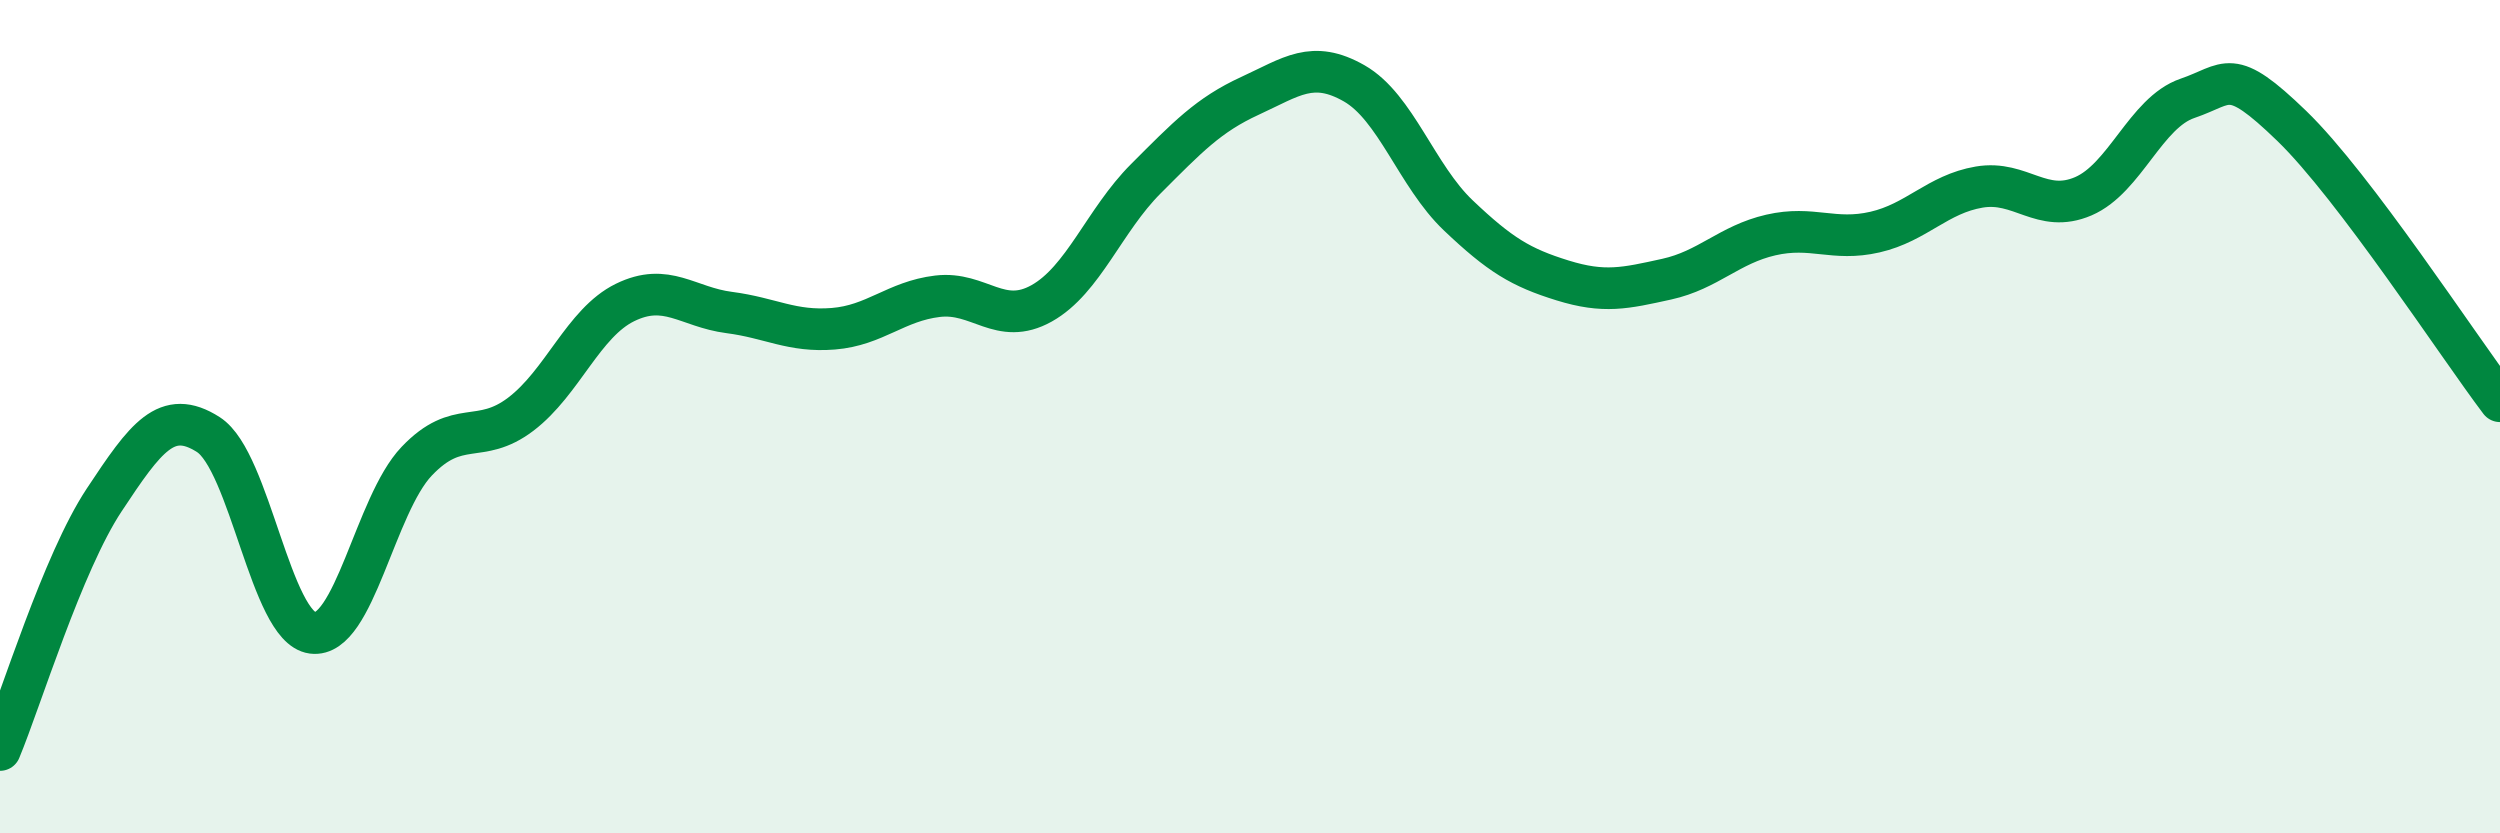
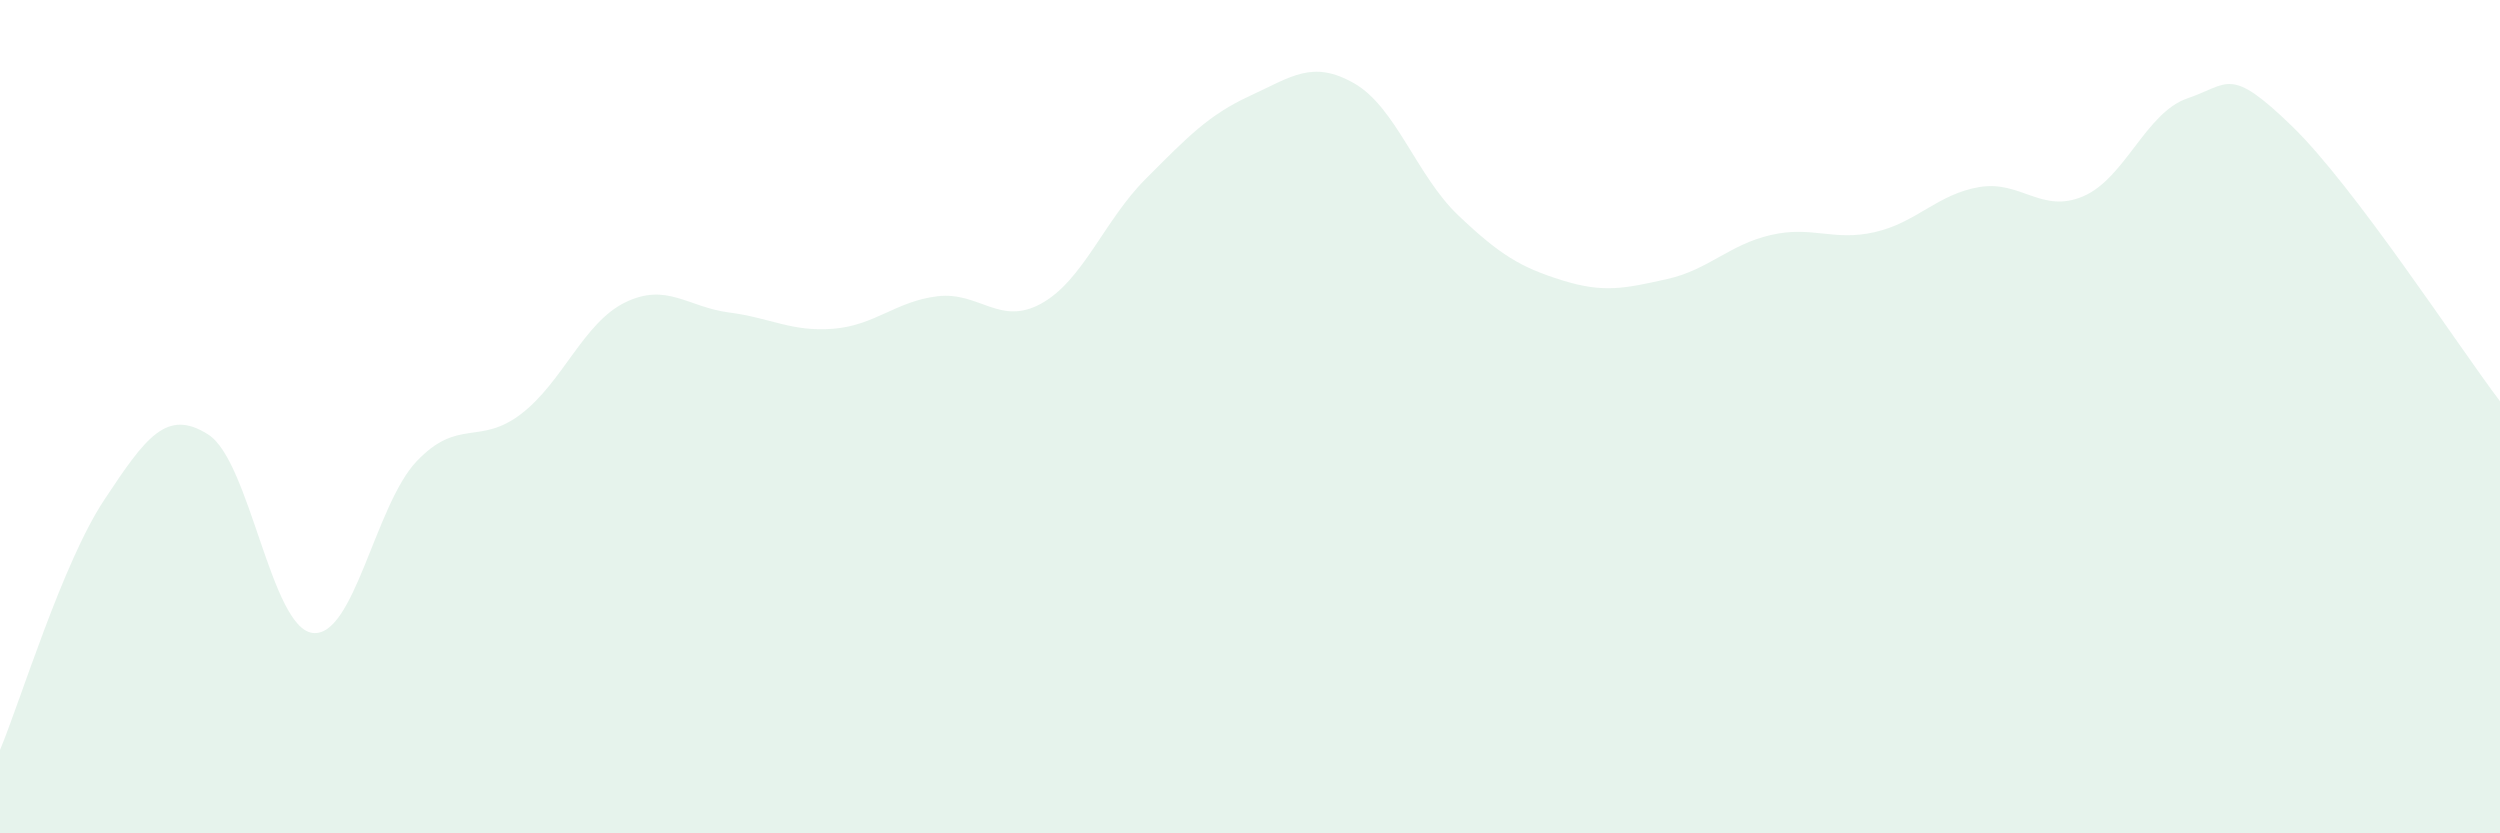
<svg xmlns="http://www.w3.org/2000/svg" width="60" height="20" viewBox="0 0 60 20">
  <path d="M 0,18 C 0.5,16.8 1.5,13.51 2.5,12 C 3.5,10.49 4,9.79 5,10.43 C 6,11.07 6.5,15.06 7.5,15.19 C 8.5,15.32 9,12.12 10,11.07 C 11,10.02 11.5,10.7 12.5,9.94 C 13.5,9.18 14,7.75 15,7.26 C 16,6.77 16.5,7.37 17.5,7.5 C 18.5,7.63 19,7.97 20,7.89 C 21,7.81 21.5,7.23 22.5,7.11 C 23.5,6.99 24,7.84 25,7.28 C 26,6.72 26.5,5.29 27.5,4.29 C 28.5,3.29 29,2.76 30,2.3 C 31,1.84 31.5,1.43 32.5,2 C 33.5,2.57 34,4.22 35,5.17 C 36,6.12 36.5,6.42 37.5,6.73 C 38.5,7.04 39,6.92 40,6.7 C 41,6.48 41.5,5.87 42.5,5.64 C 43.5,5.41 44,5.8 45,5.57 C 46,5.34 46.5,4.66 47.5,4.49 C 48.5,4.32 49,5.14 50,4.71 C 51,4.28 51.5,2.7 52.5,2.36 C 53.5,2.02 53.5,1.57 55,3.02 C 56.5,4.47 59,8.31 60,9.63L60 20L0 20Z" fill="#008740" opacity="0.1" stroke-linecap="round" stroke-linejoin="round" />
-   <path d="M 0,18 C 0.5,16.8 1.5,13.51 2.5,12 C 3.5,10.49 4,9.79 5,10.43 C 6,11.07 6.5,15.06 7.5,15.19 C 8.5,15.32 9,12.12 10,11.07 C 11,10.02 11.5,10.7 12.5,9.94 C 13.5,9.18 14,7.75 15,7.26 C 16,6.77 16.5,7.37 17.5,7.5 C 18.5,7.63 19,7.97 20,7.89 C 21,7.81 21.5,7.23 22.5,7.11 C 23.5,6.99 24,7.84 25,7.28 C 26,6.72 26.5,5.29 27.5,4.29 C 28.5,3.29 29,2.76 30,2.3 C 31,1.84 31.5,1.43 32.5,2 C 33.5,2.57 34,4.22 35,5.17 C 36,6.12 36.5,6.42 37.5,6.73 C 38.5,7.04 39,6.92 40,6.7 C 41,6.48 41.5,5.87 42.5,5.64 C 43.5,5.41 44,5.8 45,5.57 C 46,5.34 46.5,4.66 47.5,4.49 C 48.5,4.32 49,5.14 50,4.71 C 51,4.28 51.5,2.7 52.5,2.36 C 53.5,2.02 53.5,1.57 55,3.02 C 56.5,4.47 59,8.31 60,9.63" stroke="#008740" stroke-width="1" fill="none" stroke-linecap="round" stroke-linejoin="round" />
</svg>